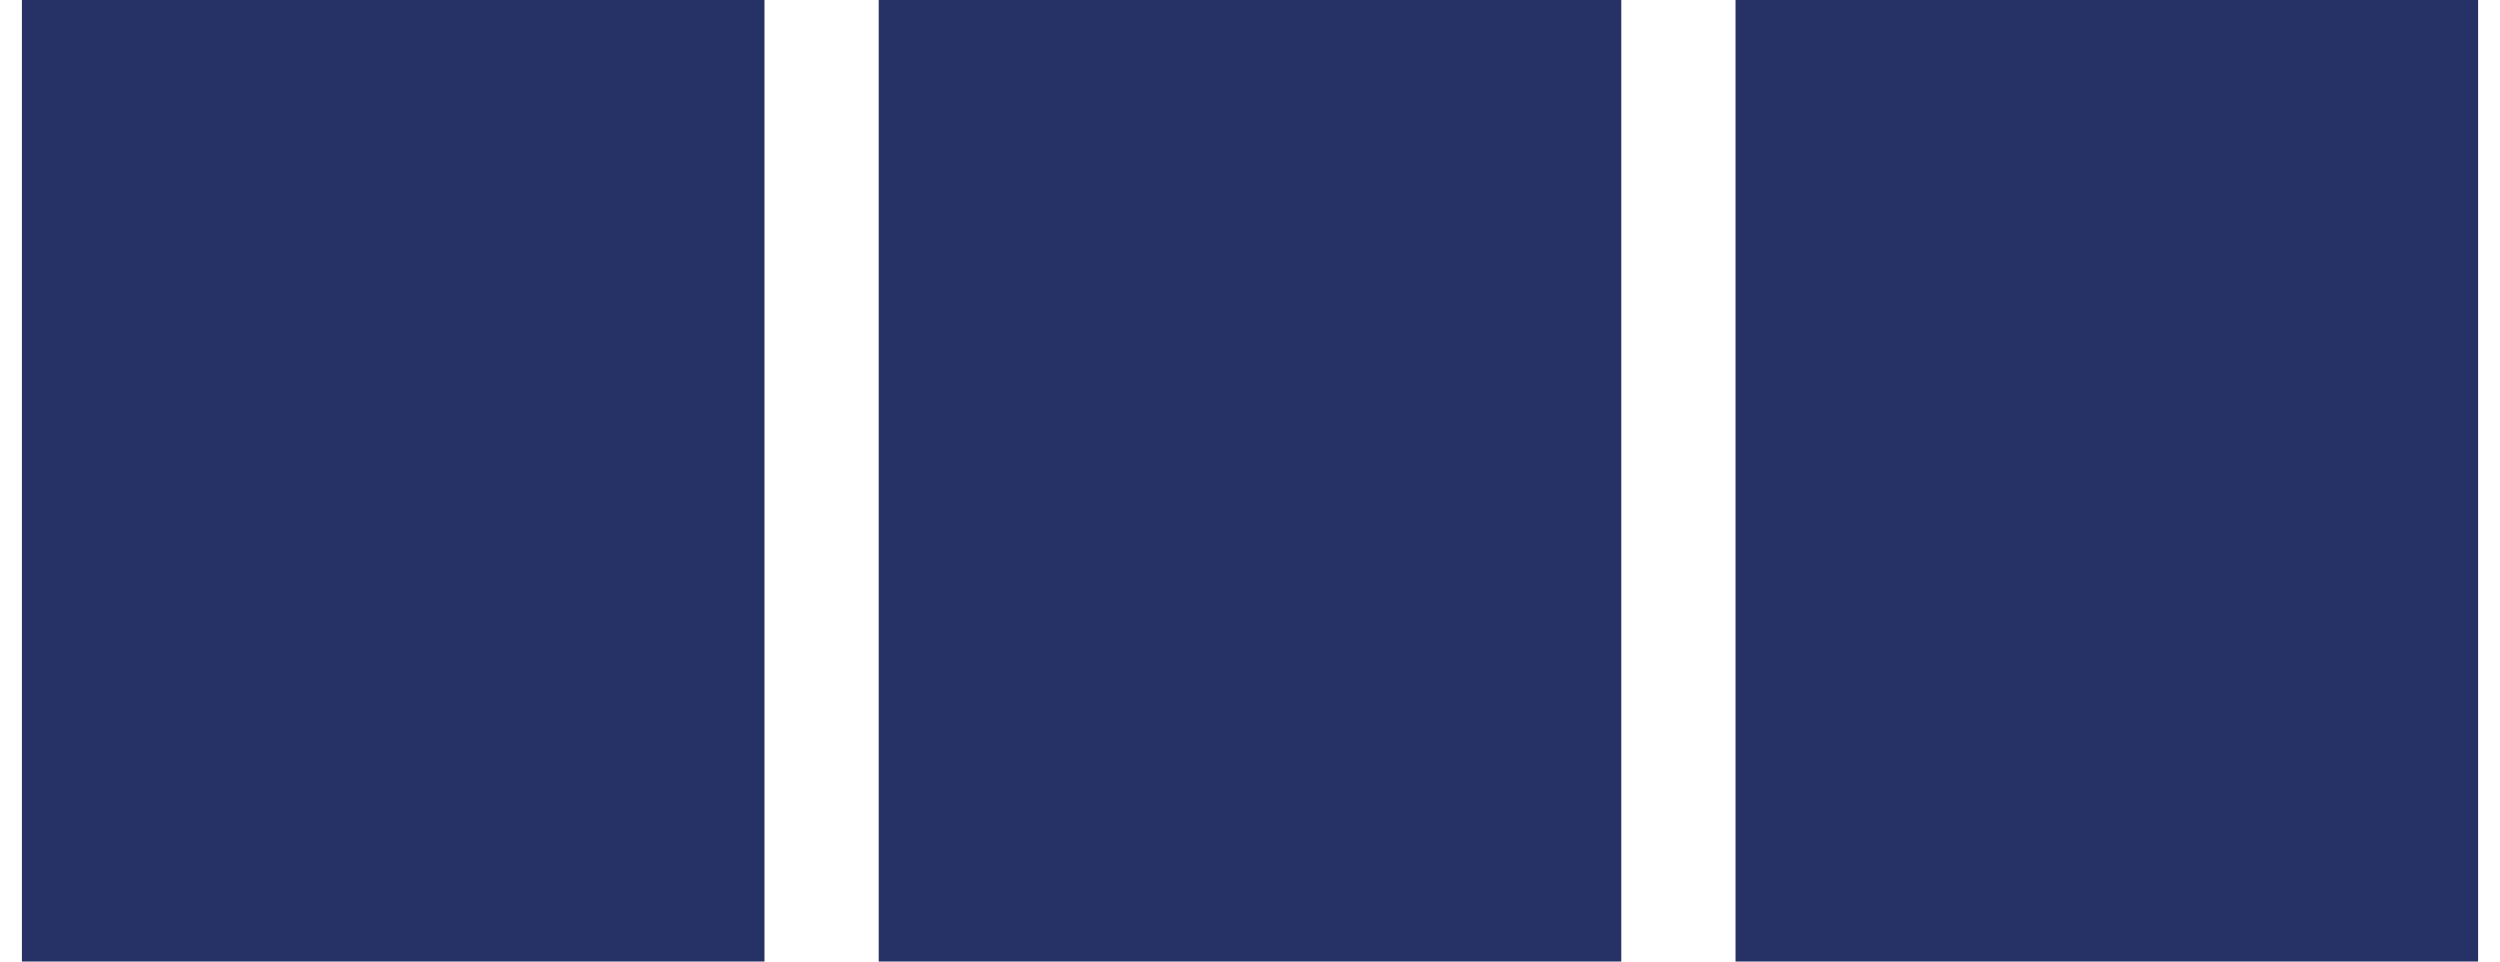
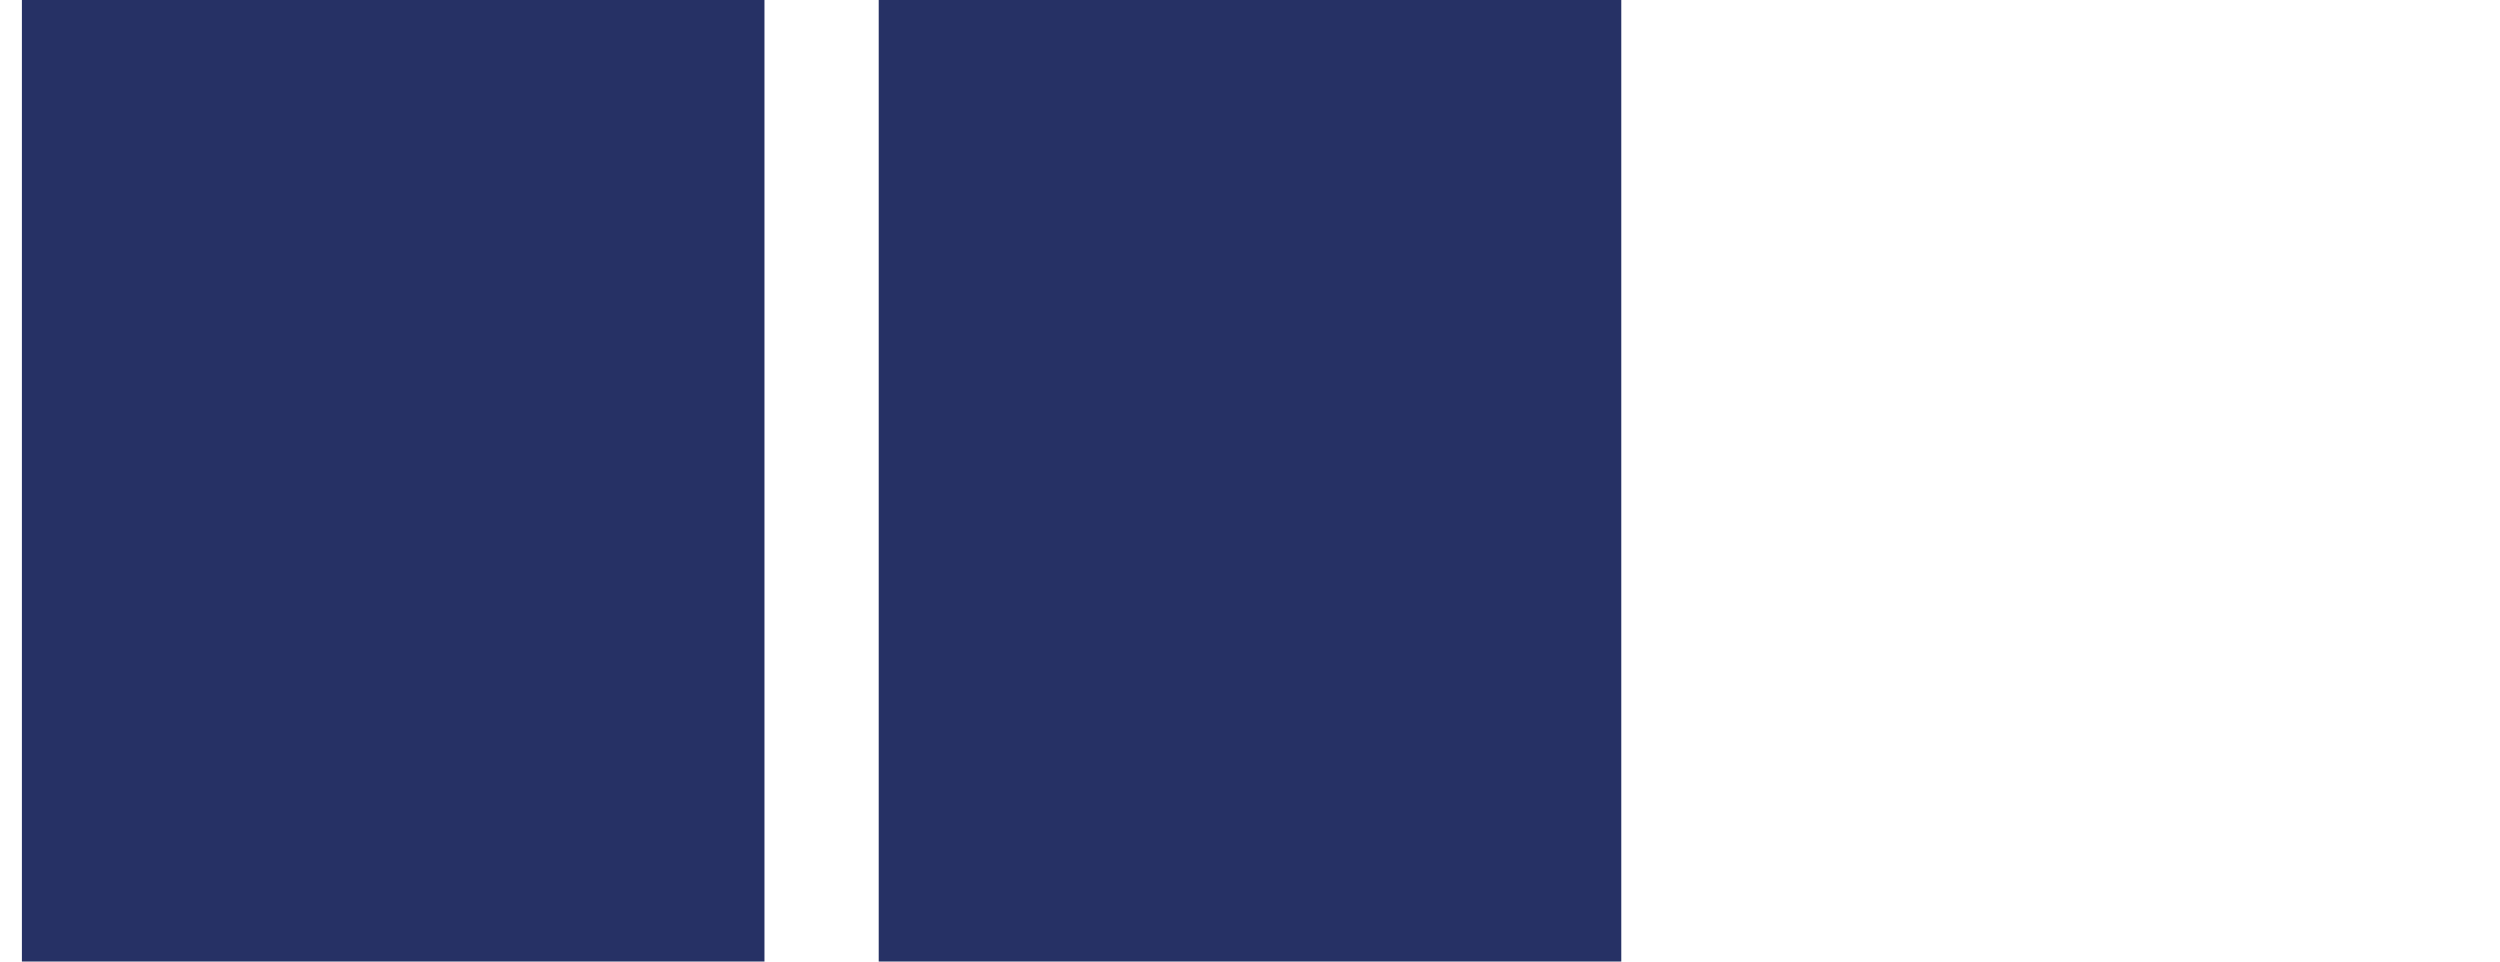
<svg xmlns="http://www.w3.org/2000/svg" version="1.1" id="Laag_1" x="0px" y="0px" viewBox="0 0 25.8 10.1" style="enable-background:new 0 0 25.8 10.1;" xml:space="preserve" width="26" height="10" preserveAspectRatio="xMidYMid">
  <style type="text/css">
	.st0{fill:#263165;}
</style>
  <rect y="0" class="st0" width="7.8" height="10.1" />
  <rect x="9" y="0" class="st0" width="7.8" height="10.1" />
-   <rect x="18" y="0" class="st0" width="7.8" height="10.1" />
</svg>